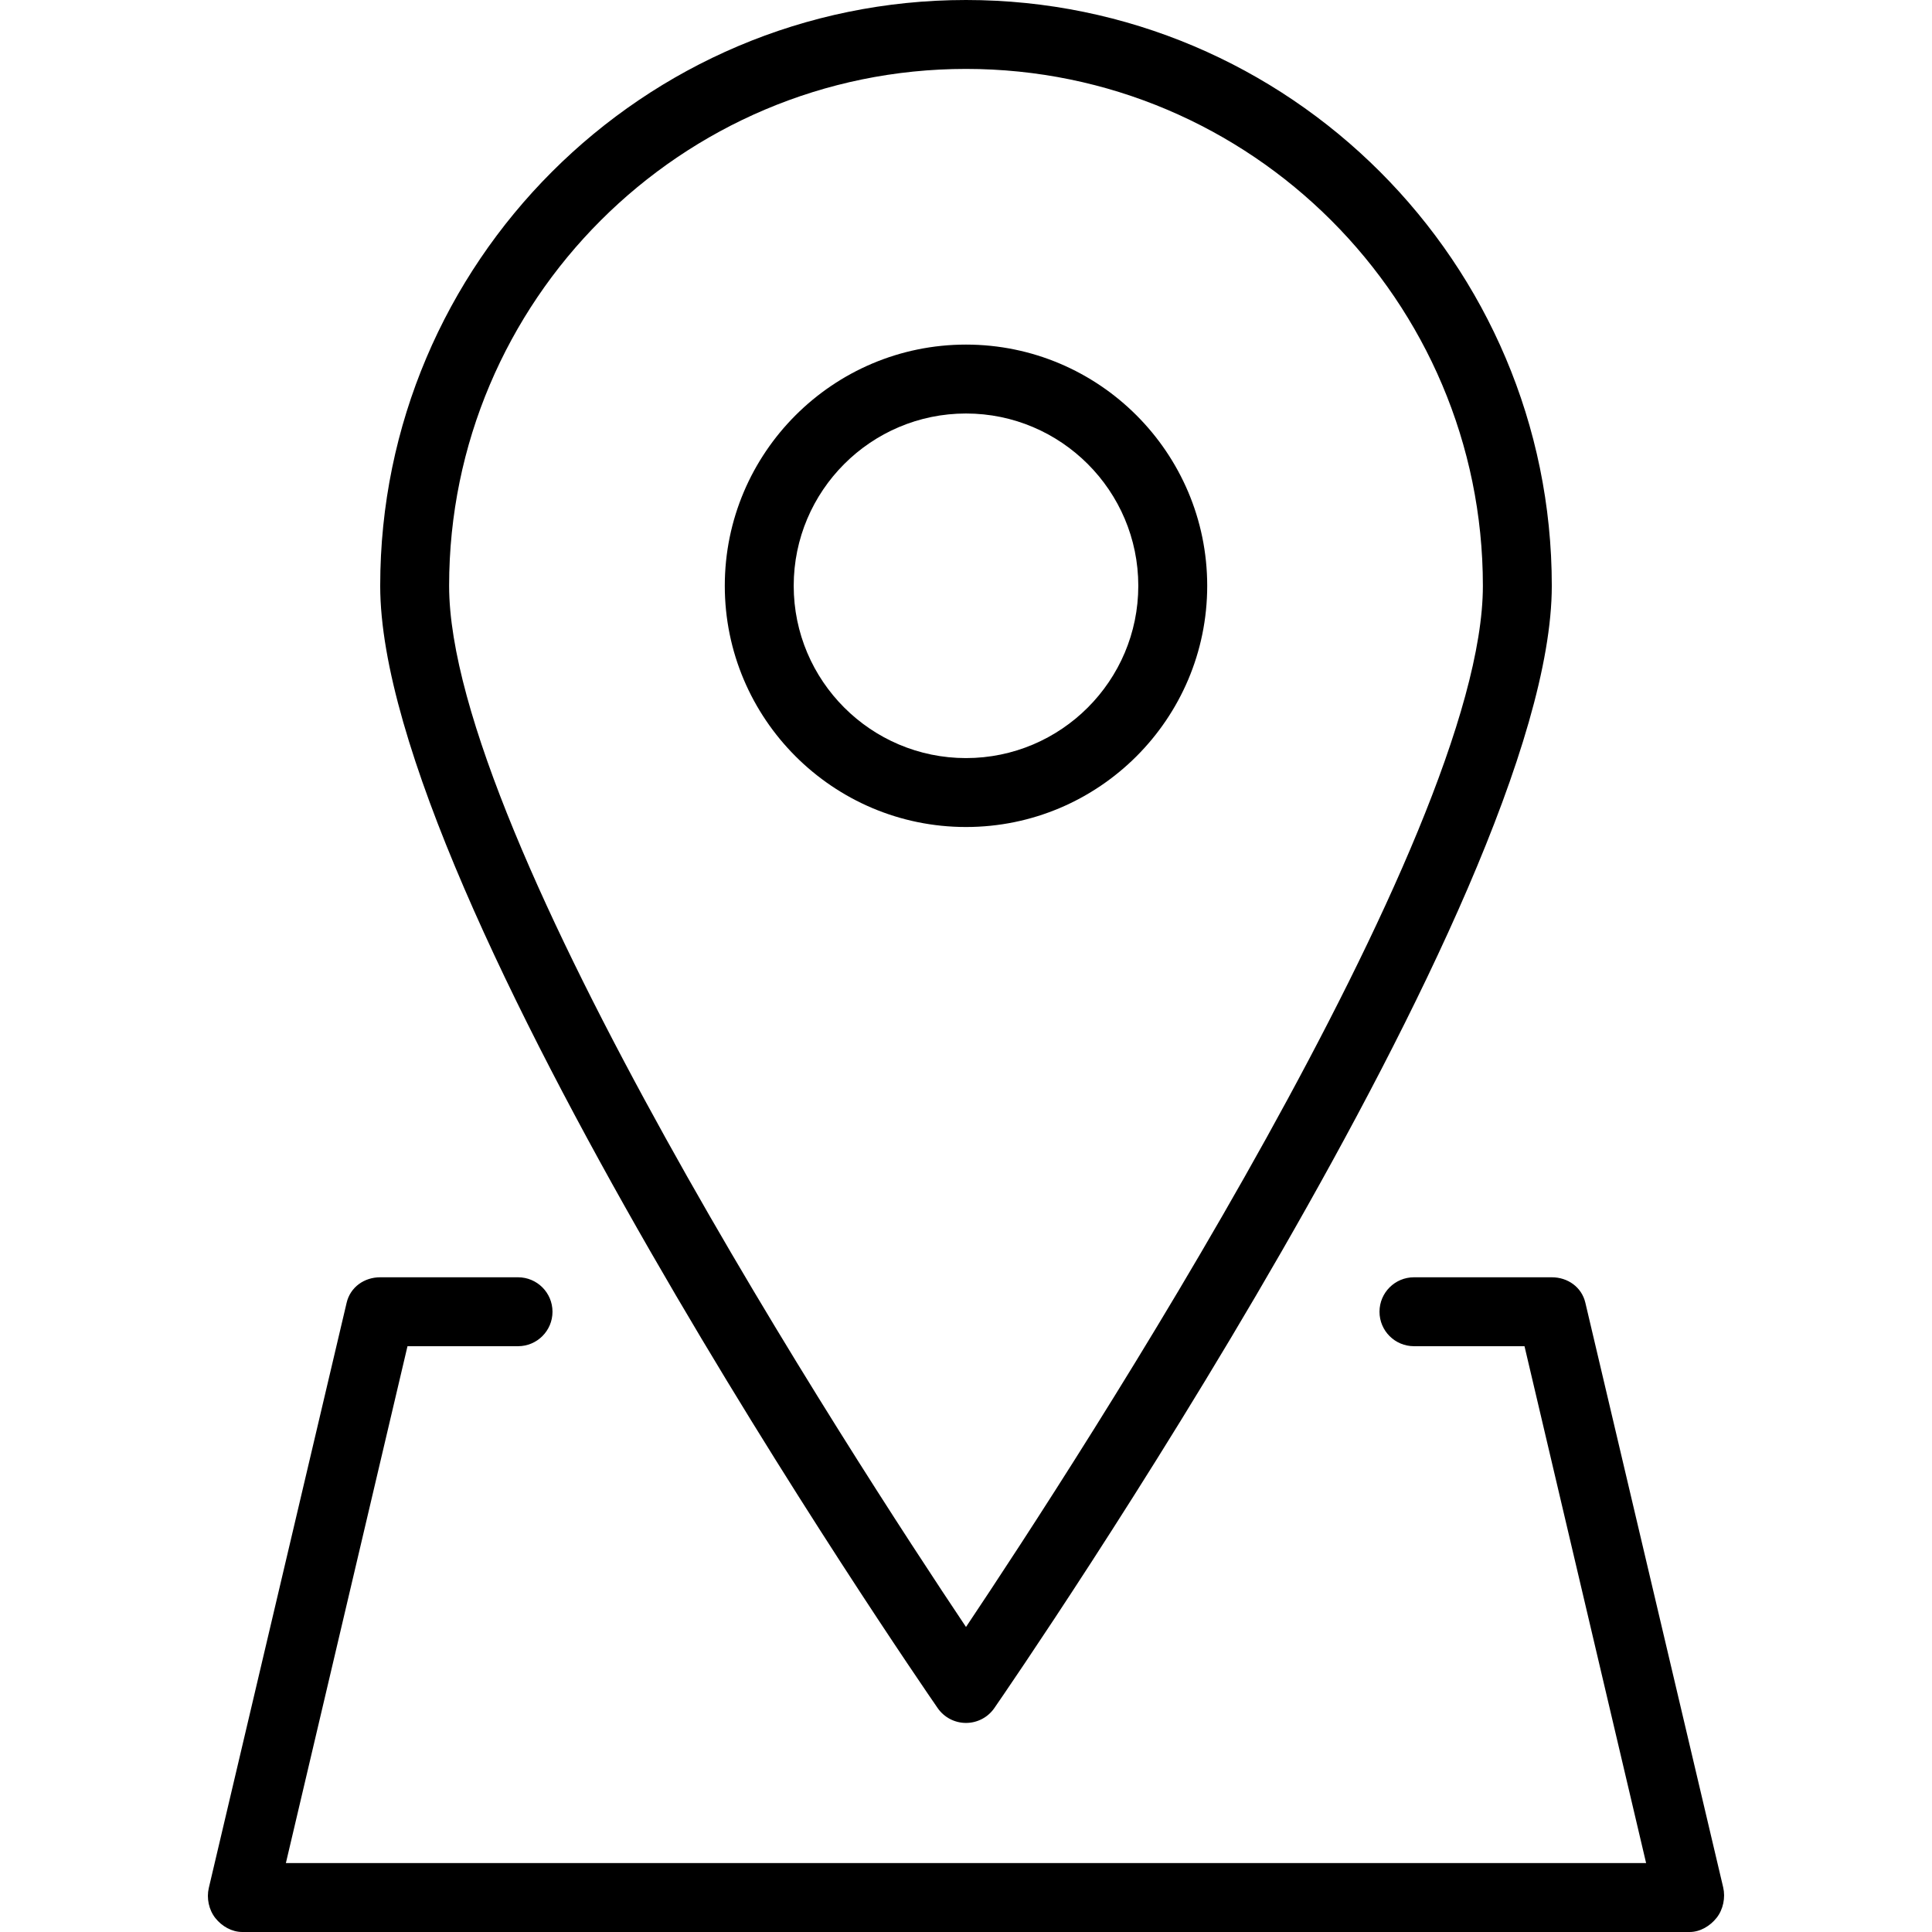
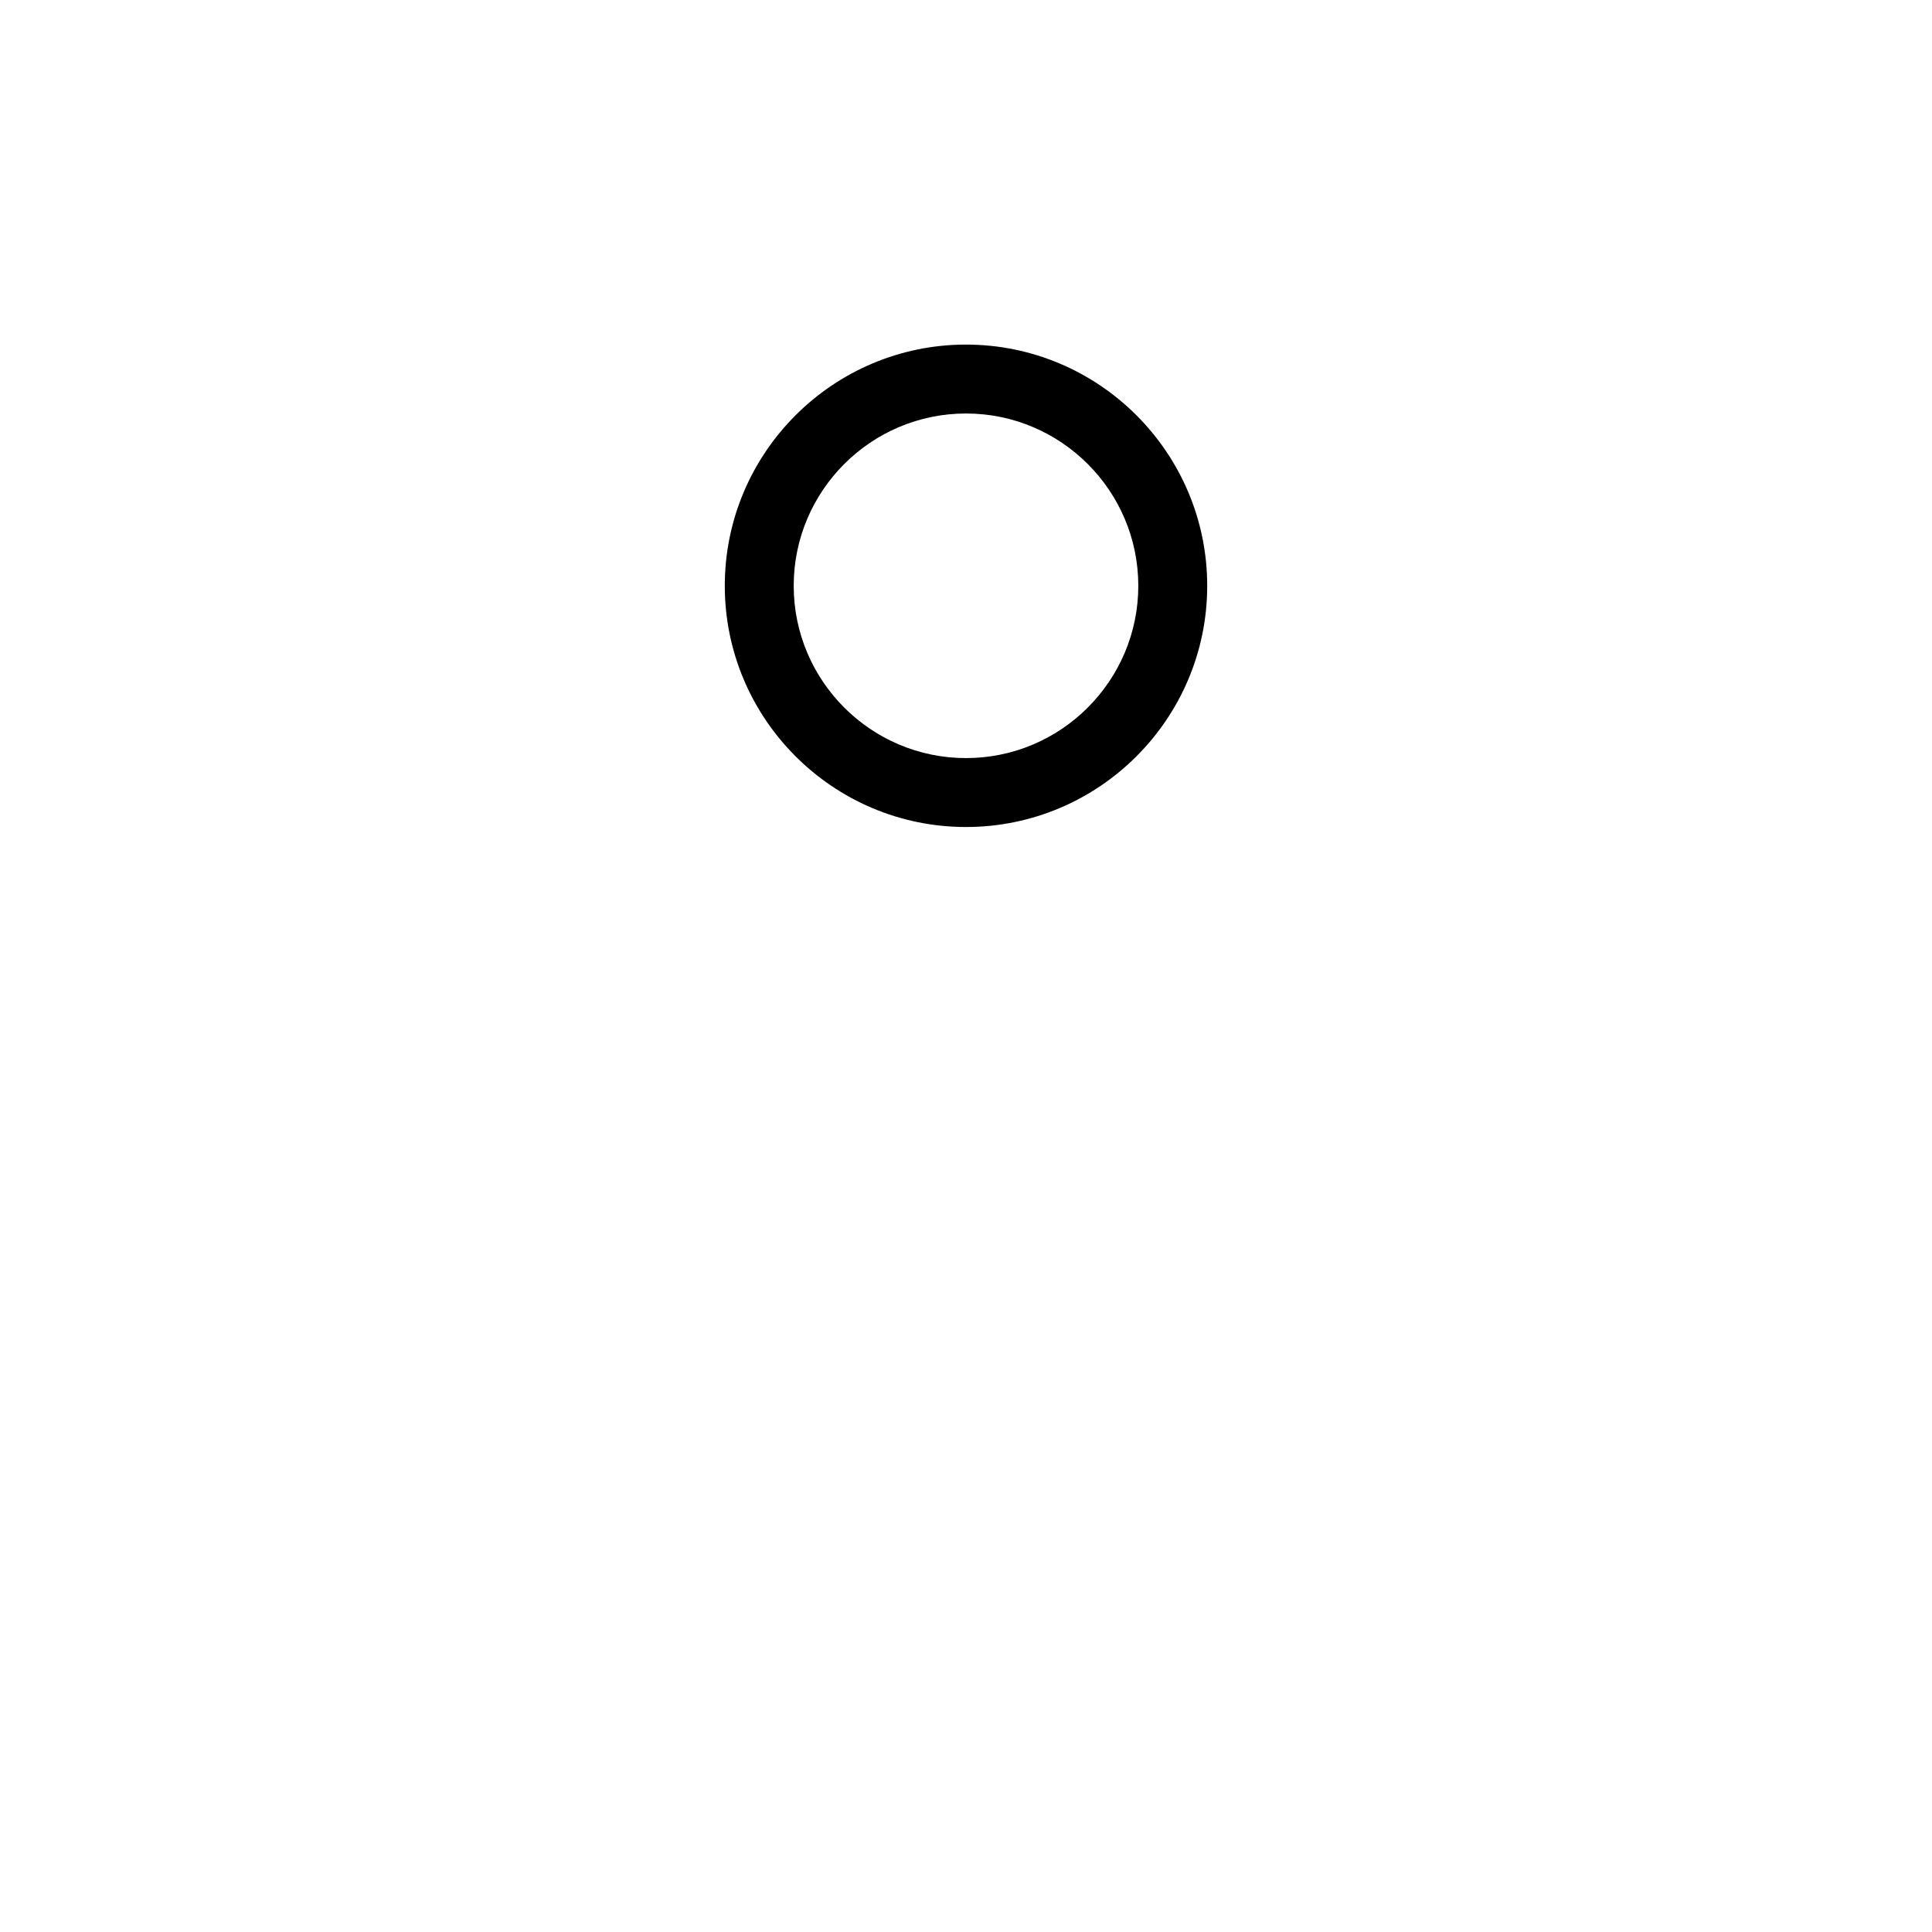
<svg xmlns="http://www.w3.org/2000/svg" fill="#000000" height="800px" width="800px" version="1.1" id="Layer_1" viewBox="0 0 512 512" xml:space="preserve">
  <g>
    <g>
-       <path d="M256,0c-85.603,0-155.242,69.64-155.242,155.242c0,82.593,141.696,288.676,147.729,297.413    c1.703,2.47,4.513,3.94,7.513,3.94c3.001,0,5.81-1.47,7.513-3.94c6.033-8.736,147.729-214.819,147.729-297.413    C411.243,69.64,341.603,0,256,0z M256,431.166c-29.679-44.334-136.979-209.271-136.979-275.924    c0-75.53,61.449-136.979,136.979-136.979c75.53,0,136.979,61.449,136.979,136.979C392.979,221.877,285.674,386.828,256,431.166z" />
-     </g>
+       </g>
  </g>
  <g>
    <g>
      <path d="M256,91.319c-35.248,0-63.923,28.676-63.923,63.923c0,35.249,28.675,63.923,63.923,63.923    c35.248,0,63.923-28.674,63.923-63.923C319.923,119.995,291.248,91.319,256,91.319z M256,200.902    c-25.175,0-45.66-20.484-45.66-45.66c0-25.174,20.484-45.66,45.66-45.66c25.175,0,45.66,20.486,45.66,45.66    C301.66,180.418,281.175,200.902,256,200.902z" />
    </g>
  </g>
  <g>
    <g>
-       <path d="M456.661,500.164l-36.528-154.936c-0.972-4.124-4.655-6.734-8.891-6.734h-36.528c-5.043,0-9.132,4.089-9.132,9.132    s4.089,9.132,9.132,9.132h29.295l32.229,136.979H75.761l32.229-136.979h29.295c5.043,0,9.132-4.089,9.132-9.132    s-4.089-9.132-9.132-9.132h-36.528c-4.236,0-7.919,2.61-8.891,6.734l-36.528,155.09c-0.638,2.716,0,5.803,1.735,7.993    c1.73,2.185,4.365,3.69,7.157,3.69h383.54c2.791,0,5.426-1.582,7.156-3.767C456.661,506.044,457.299,502.88,456.661,500.164z" />
-     </g>
+       </g>
  </g>
</svg>